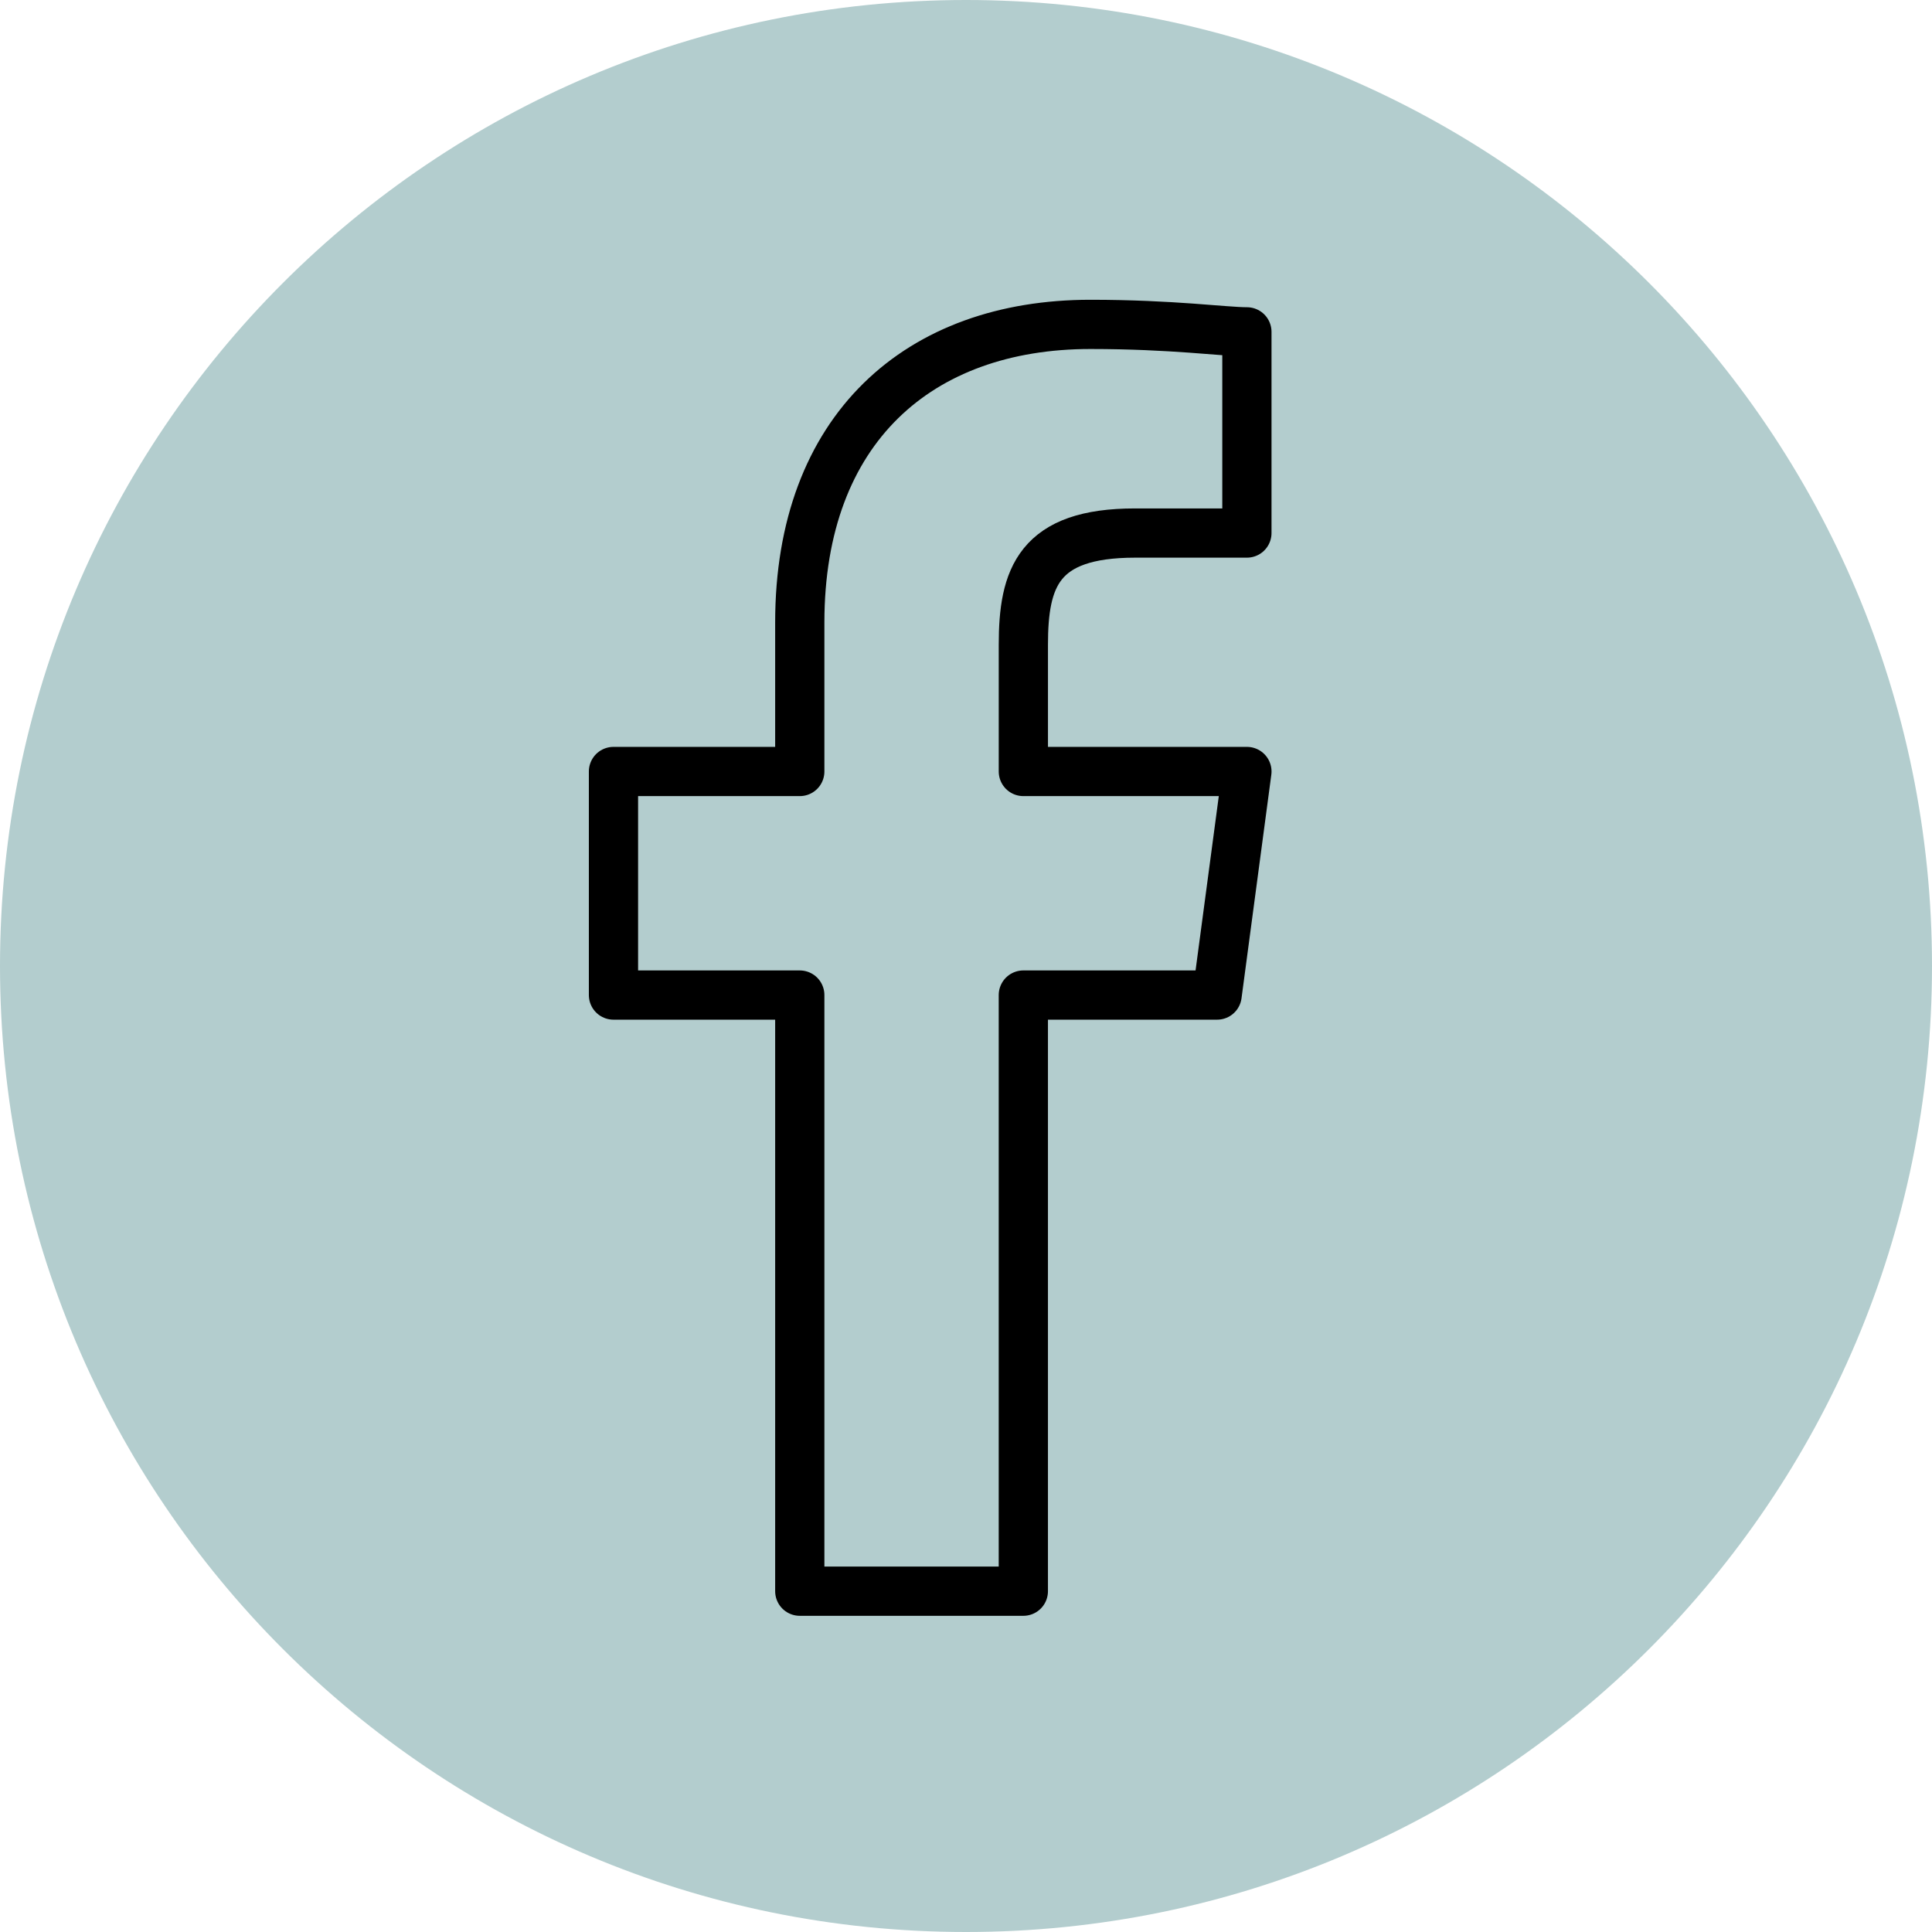
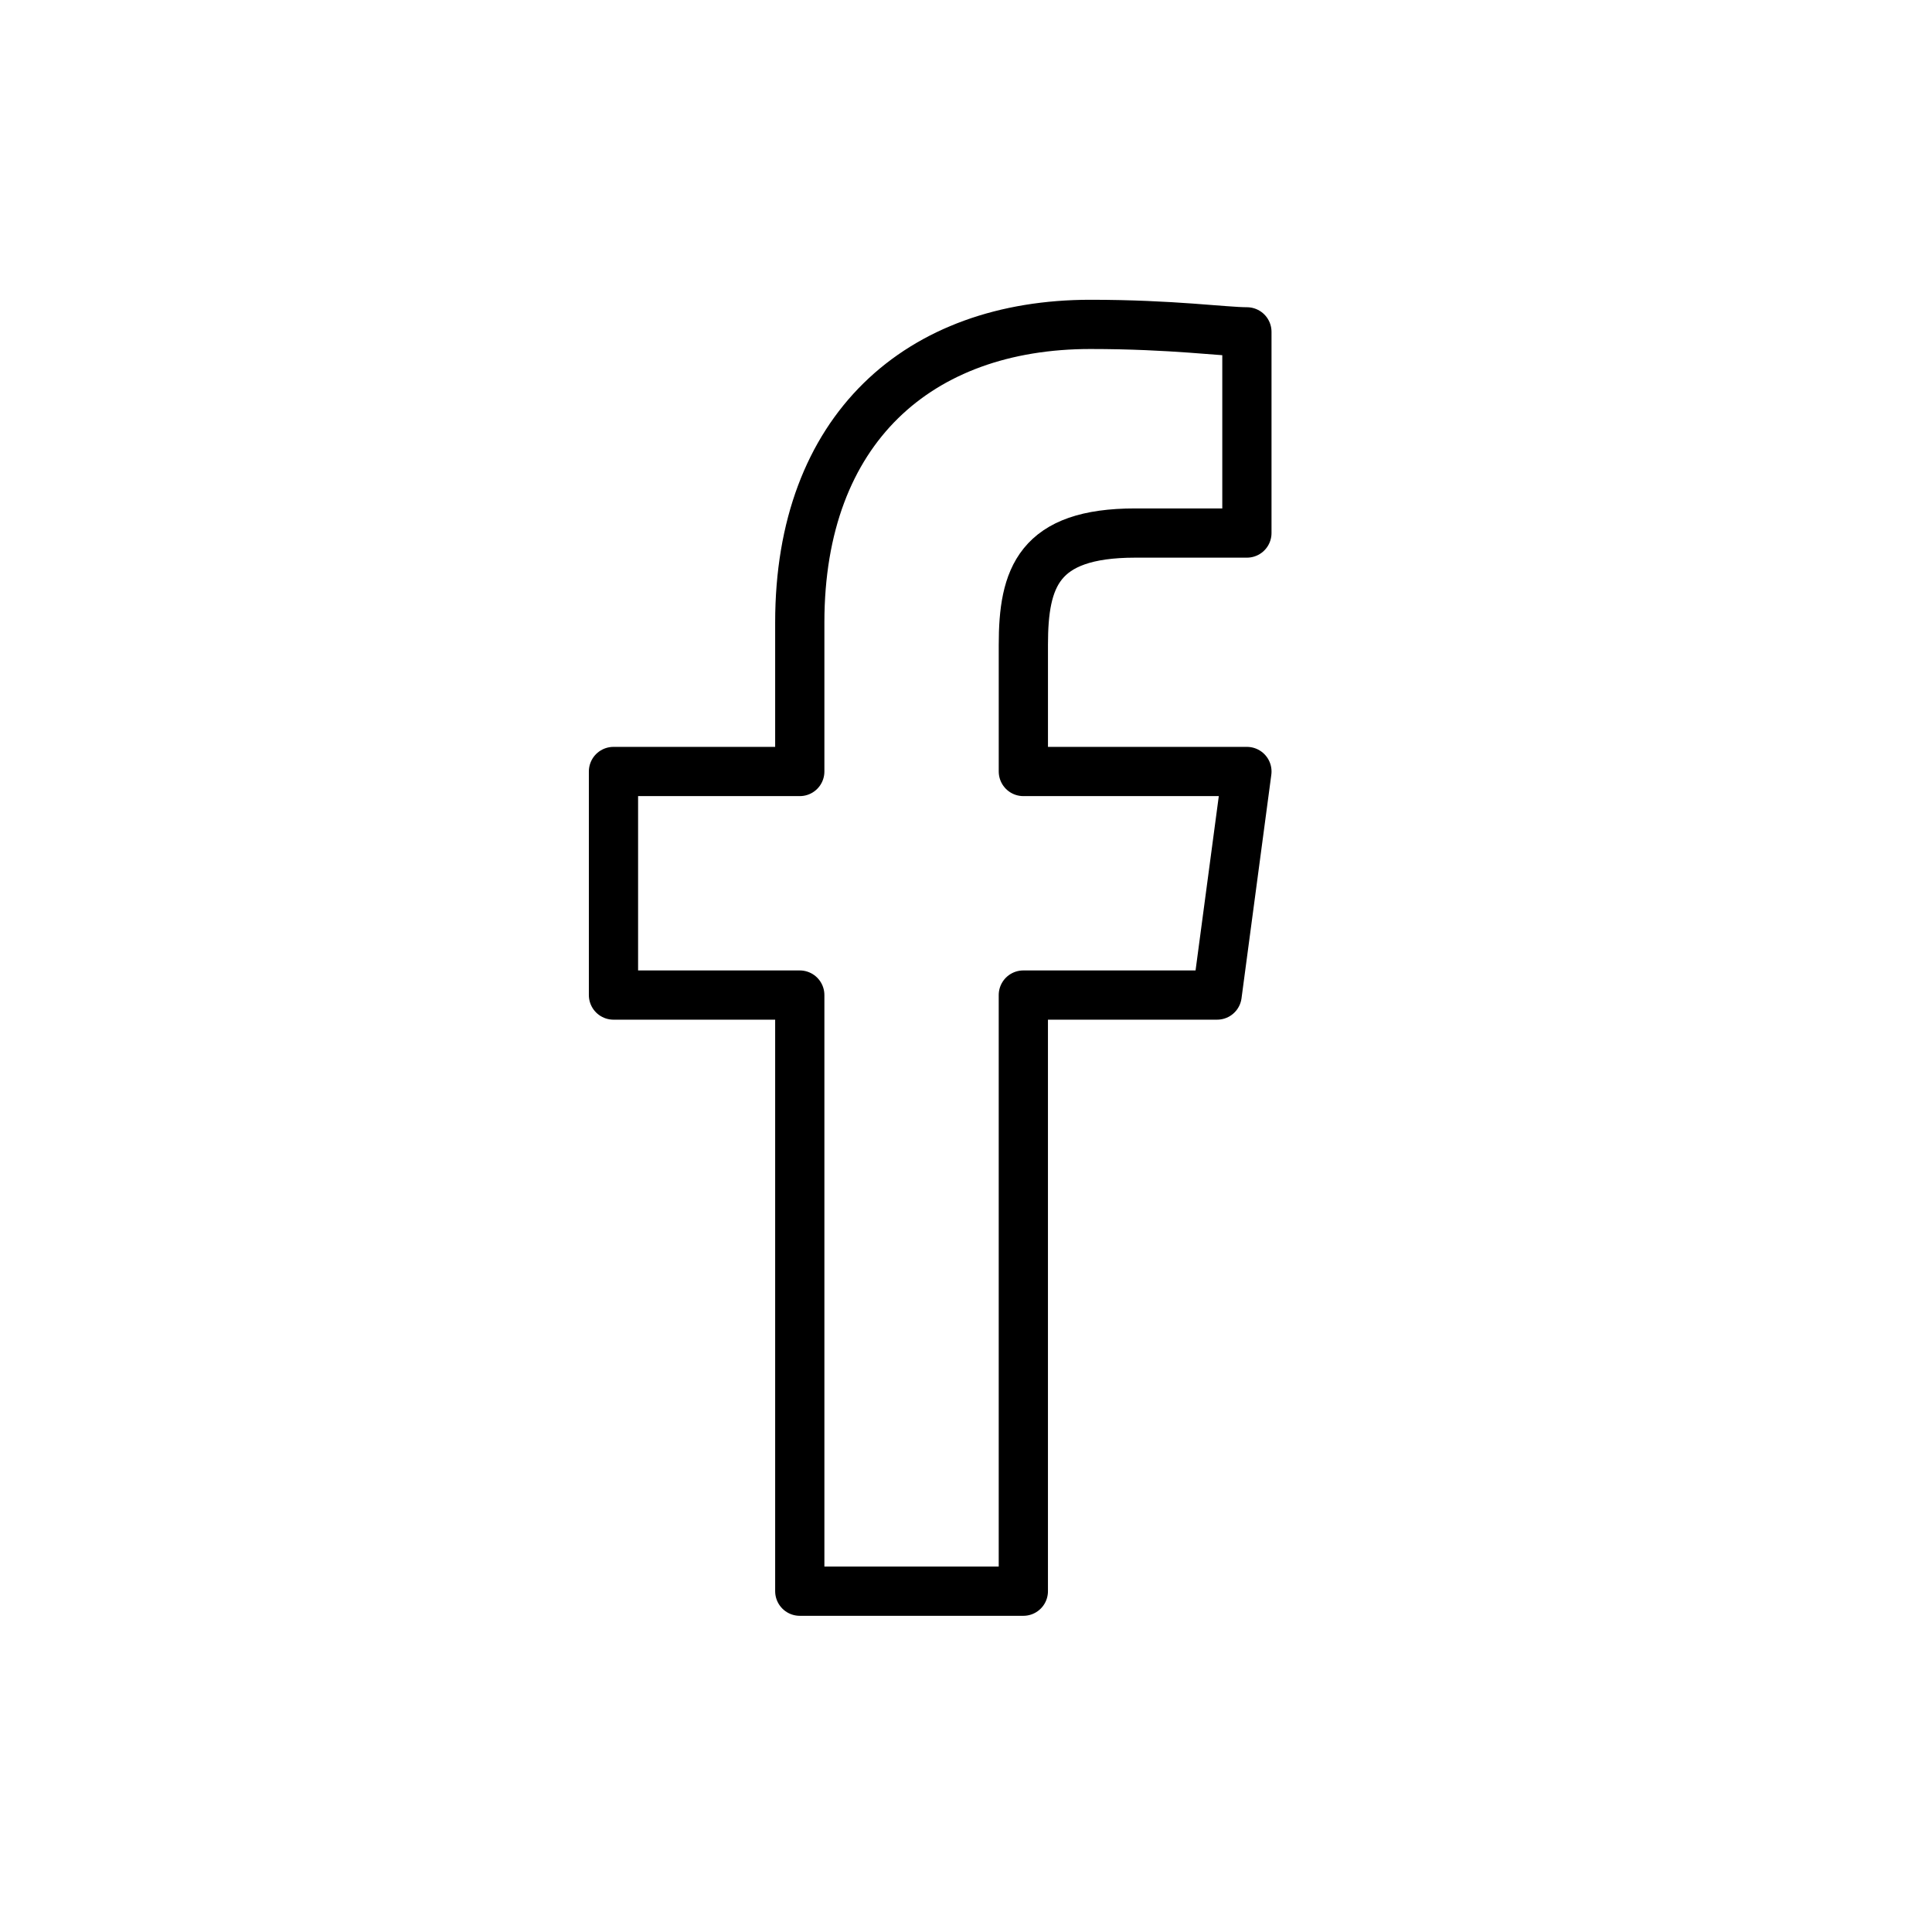
<svg xmlns="http://www.w3.org/2000/svg" id="uuid-da83298c-d759-45cb-975c-1b9ad87d820d" data-name="Ebene 2" width="107.998" height="107.998" viewBox="0 0 107.998 107.998">
  <g id="uuid-3e98800f-59da-404f-a07b-2549dc595075" data-name="Ebene 1">
-     <path d="M53.999,107.998c29.823,0,53.999-24.176,53.999-53.999S83.822,0,53.999,0,0,24.176,0,53.999s24.176,53.999,53.999,53.999" style="fill: #b3cdce;" />
    <path d="M57.206,55.623h10.83l1.666-12.497h-12.497v-7.081c0-3.749,.833-6.248,6.248-6.248h6.248v-11.247c-1.25,0-4.166-.417-8.748-.417-9.581,0-16.246,5.832-16.246,16.662v8.331h-10.414v12.497h10.414v33.324h12.497V55.623Z" style="fill: none; stroke: #000; stroke-linejoin: round; stroke-width: 2.752px;" />
  </g>
</svg>